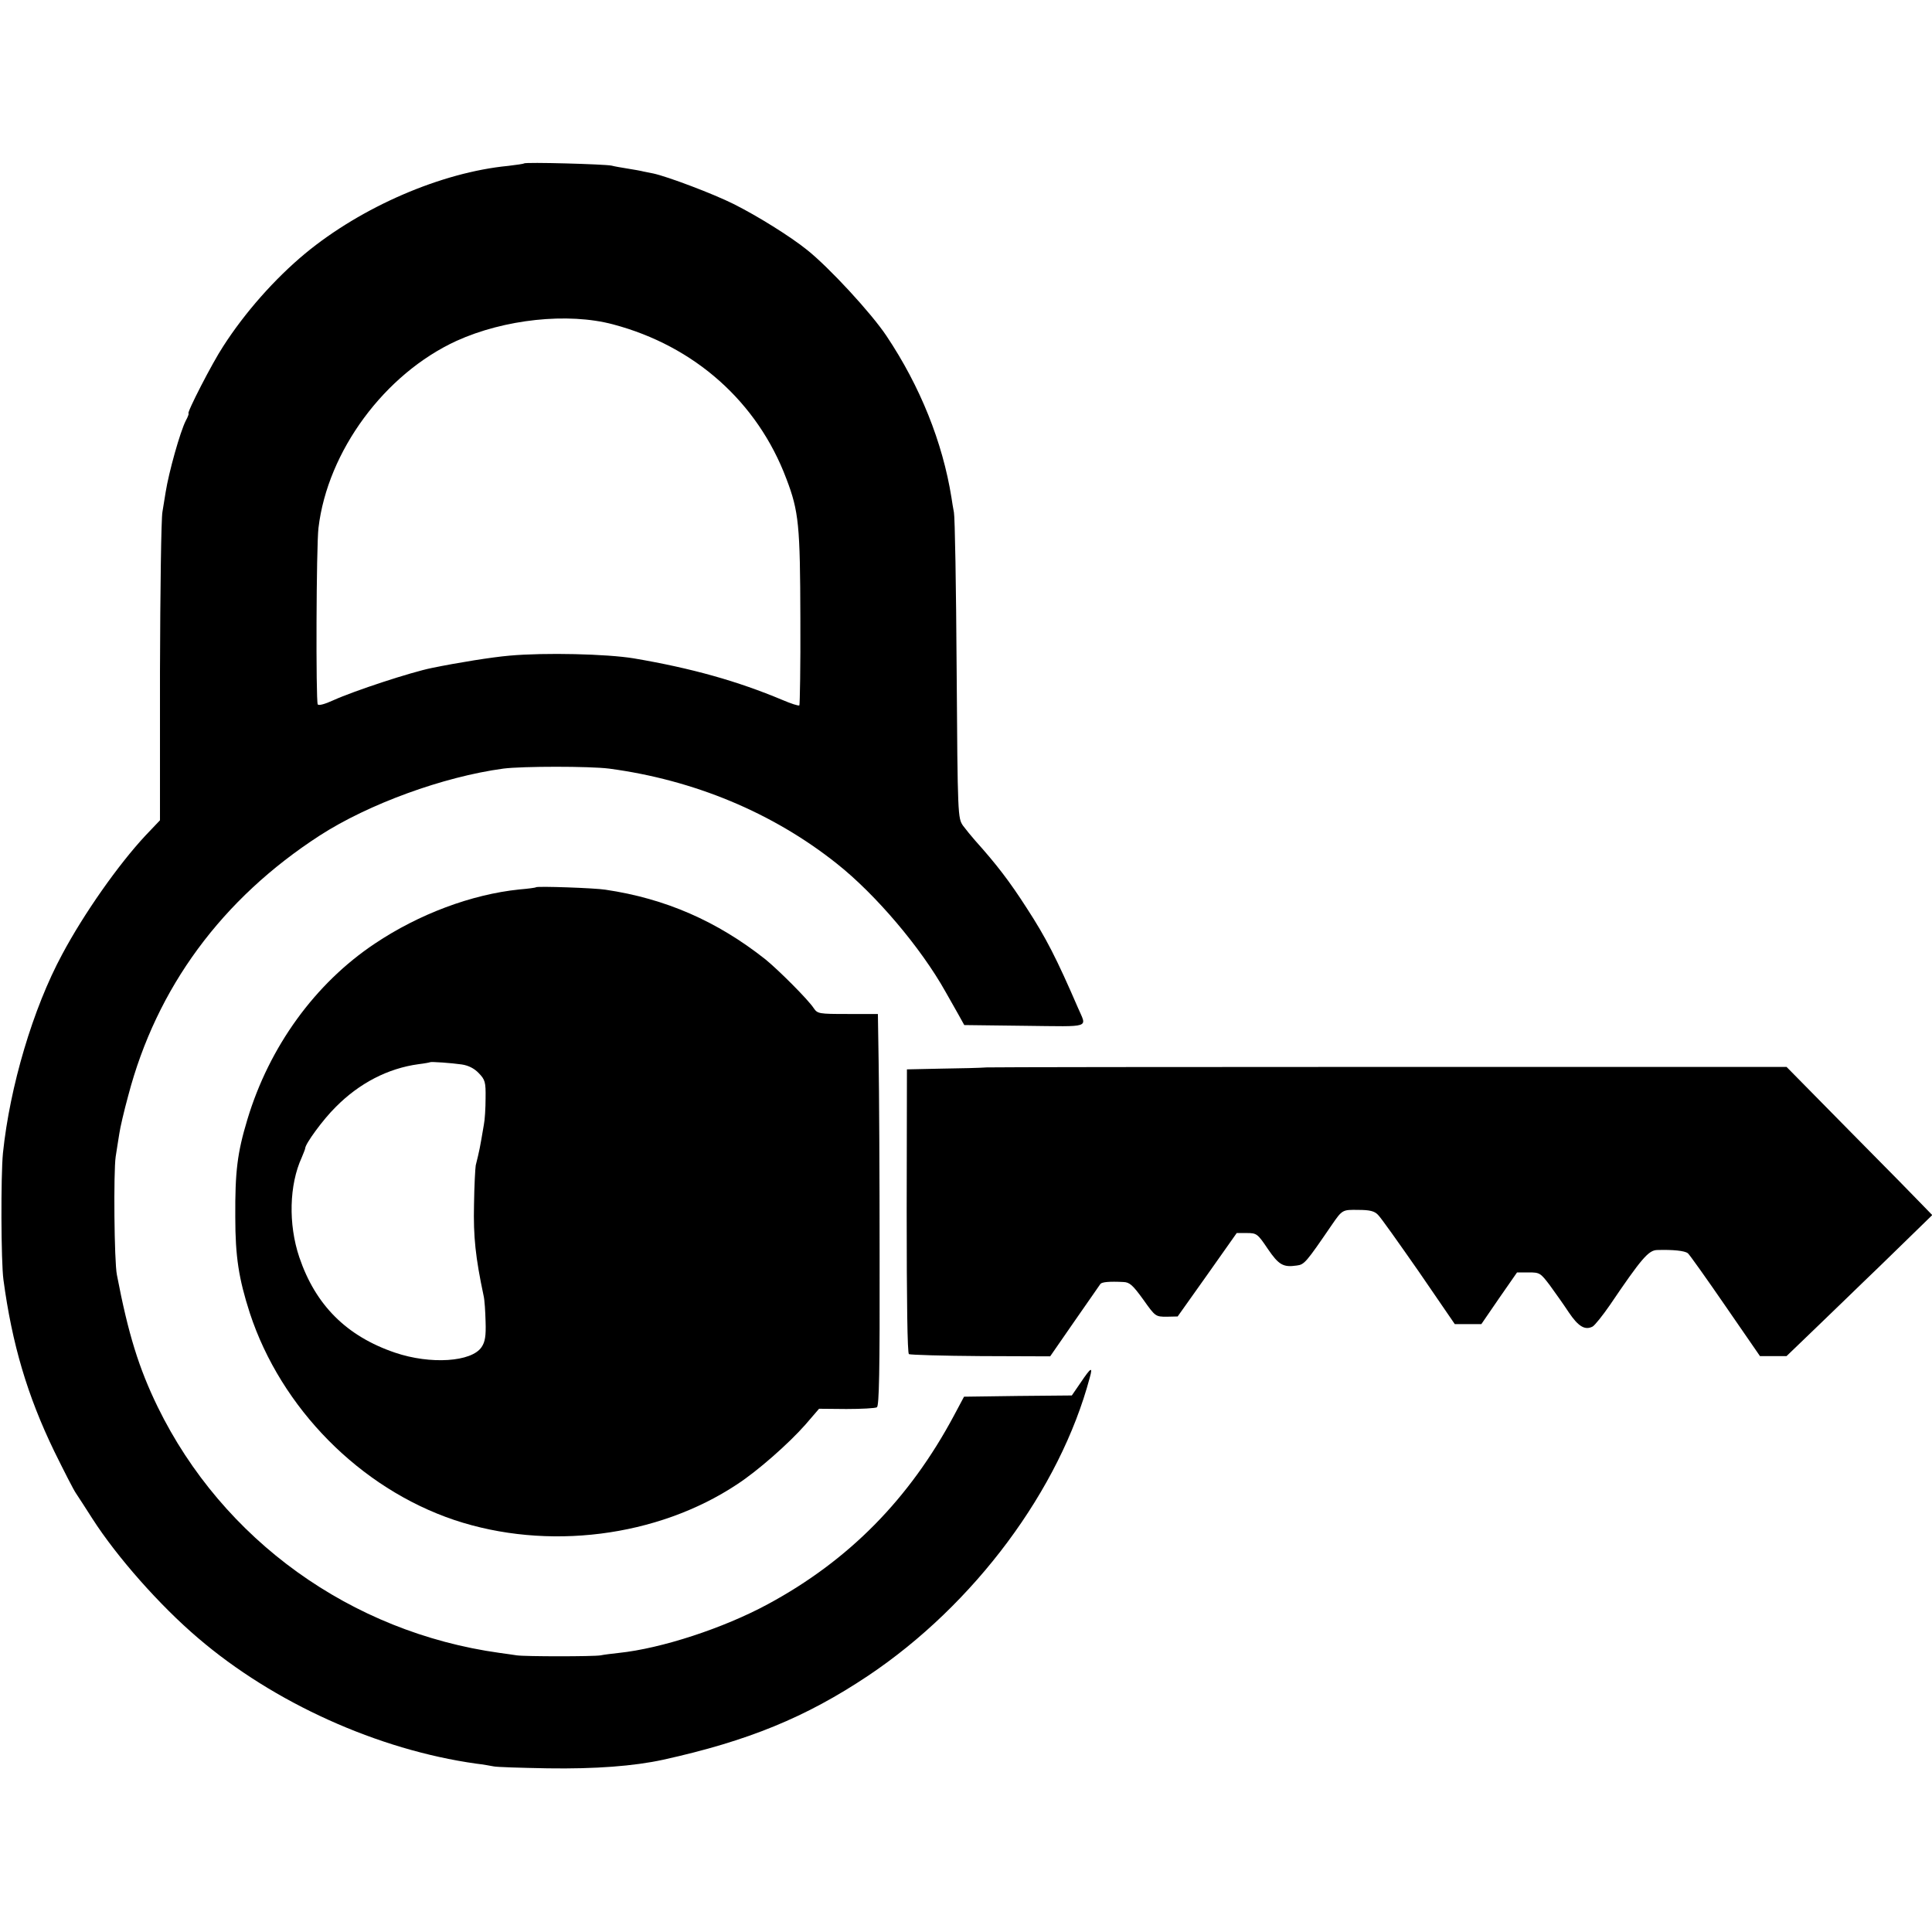
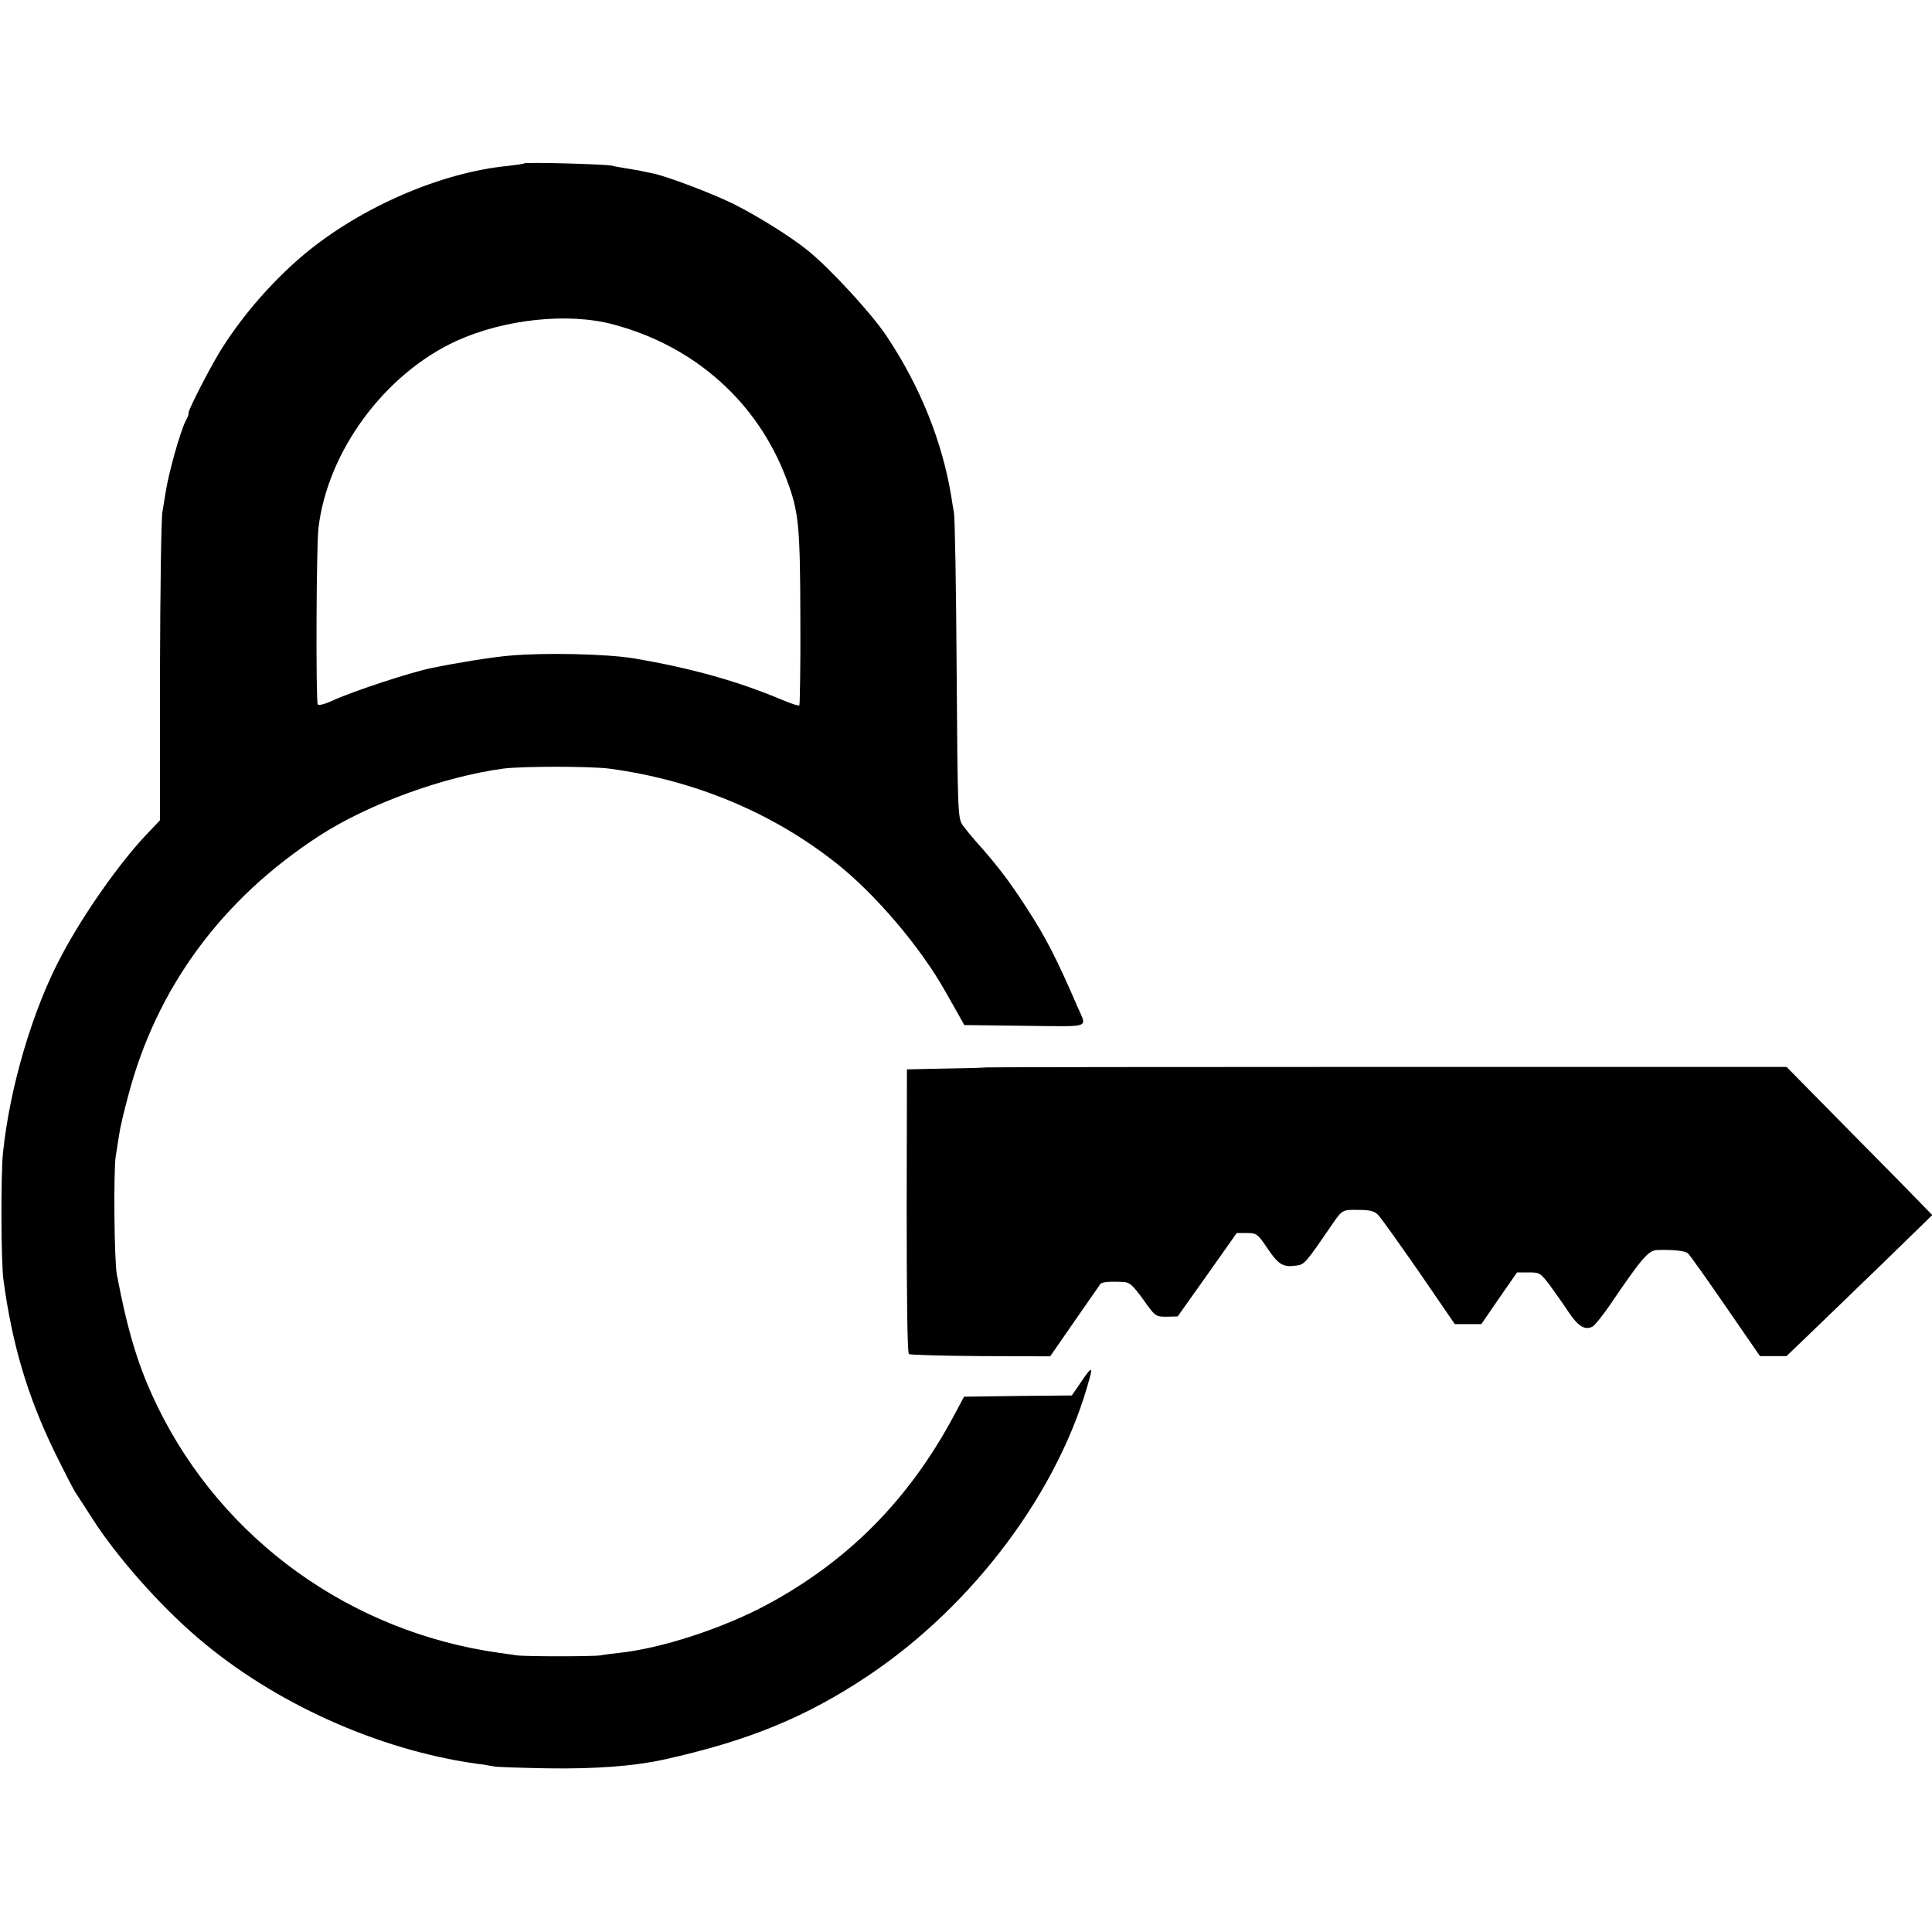
<svg xmlns="http://www.w3.org/2000/svg" version="1.0" width="785pt" height="785pt" viewBox="0 0 785 785" preserveAspectRatio="xMidYMid meet">
  <g transform="translate(0,785) scale(0.1,-0.1)" fill="#000000" stroke="none">
    <path d="M2129 7186 c-2 -2 -31 -6 -64 -10 -271 -26 -595 -166 -825 -356 -124 -103 -245 -240 -333 -377 -45 -68 -150 -273 -141 -273 2 0 -2 -13 -11 -29 -23 -45 -69 -209 -82 -291 -3 -19 -9 -55 -13 -80 -5 -25 -9 -317 -10 -649 l0 -604 -59 -62 c-110 -118 -250 -317 -338 -482 -119 -220 -213 -538 -241 -808 -9 -90 -8 -443 2 -515 35 -261 97 -471 207 -698 39 -79 78 -156 88 -170 10 -15 40 -61 66 -102 100 -156 274 -353 429 -485 308 -264 732 -455 1131 -511 28 -3 59 -9 70 -11 11 -3 110 -6 220 -8 194 -3 351 9 470 35 344 76 579 172 832 341 432 289 780 757 901 1212 13 46 5 42 -38 -22 l-35 -51 -219 -2 -219 -3 -40 -75 c-182 -341 -429 -591 -757 -768 -181 -98 -433 -180 -605 -198 -27 -3 -61 -7 -75 -10 -30 -5 -304 -5 -340 0 -14 2 -46 7 -70 10 -604 84 -1125 459 -1389 999 -77 158 -120 297 -166 537 -11 54 -14 419 -5 480 5 30 11 73 15 95 3 22 19 91 36 153 115 439 381 800 778 1057 198 128 502 239 746 272 77 10 352 10 430 0 345 -46 665 -179 925 -386 158 -125 342 -342 442 -521 14 -25 37 -65 51 -90 l25 -45 246 -3 c275 -3 252 -11 216 73 -87 201 -130 285 -208 405 -70 109 -123 178 -210 275 -15 17 -37 44 -49 60 -21 31 -22 36 -26 635 -2 333 -7 620 -11 638 -3 17 -8 44 -10 60 -36 225 -127 452 -264 657 -62 93 -233 278 -322 349 -68 55 -203 139 -299 187 -84 42 -267 111 -326 124 -11 2 -29 6 -40 8 -11 3 -40 8 -65 12 -25 4 -54 9 -65 12 -27 6 -350 15 -356 9z m362 -654 c332 -88 587 -316 704 -627 51 -133 56 -191 57 -567 1 -192 -2 -351 -4 -354 -3 -3 -34 7 -69 22 -181 76 -368 129 -604 169 -109 18 -361 24 -505 11 -70 -6 -208 -28 -315 -50 -85 -17 -316 -93 -400 -131 -35 -16 -60 -23 -64 -17 -8 14 -6 643 3 717 37 312 269 626 561 760 194 88 452 116 636 67z" />
-     <path d="M2178 4245 c-2 -2 -32 -6 -68 -9 -194 -20 -408 -100 -587 -220 -243 -162 -429 -419 -518 -715 -41 -136 -50 -211 -49 -396 0 -161 14 -250 59 -390 127 -387 448 -712 831 -841 377 -126 825 -70 1149 145 83 54 209 165 277 242 l56 65 111 -1 c61 0 117 3 124 7 9 6 12 144 11 610 0 332 -2 690 -4 796 l-3 192 -122 0 c-119 0 -123 1 -139 24 -22 34 -142 154 -196 198 -196 155 -406 247 -650 283 -43 7 -277 15 -282 10z m-302 -720 c27 -4 51 -16 69 -35 26 -27 29 -36 28 -102 0 -40 -3 -89 -7 -108 -17 -100 -17 -100 -33 -165 -2 -11 -6 -83 -7 -160 -3 -130 6 -214 39 -370 4 -16 7 -64 8 -105 2 -58 -2 -82 -16 -103 -40 -61 -208 -72 -352 -23 -197 67 -323 193 -389 388 -45 134 -41 294 10 405 7 17 14 34 14 37 0 18 73 118 124 168 96 97 212 157 336 174 25 3 46 7 47 8 4 3 87 -3 129 -9z" />
    <path d="M4010 3513 c-25 -2 -108 -4 -185 -5 l-140 -3 -1 -575 c0 -376 3 -577 9 -582 6 -3 137 -7 292 -8 l282 -1 99 143 c54 78 102 146 105 151 6 8 36 11 94 8 25 -1 38 -13 80 -71 49 -69 50 -70 95 -70 l45 1 120 169 120 170 41 0 c40 0 44 -3 85 -64 45 -66 63 -76 118 -68 31 4 37 11 143 166 42 61 43 61 107 60 47 0 66 -5 80 -20 11 -10 85 -115 166 -231 l146 -213 54 0 54 0 72 105 73 105 47 0 c45 0 48 -2 86 -52 21 -29 56 -78 77 -110 39 -58 66 -74 97 -58 9 5 41 45 70 87 128 189 157 223 192 224 65 2 112 -3 125 -13 7 -6 76 -103 153 -215 l140 -203 54 0 54 0 132 127 c73 71 154 148 179 173 26 25 100 96 164 159 l117 114 -33 34 c-18 19 -151 155 -296 301 l-263 267 -1602 0 c-881 0 -1622 -1 -1647 -2z" />
  </g>
</svg>